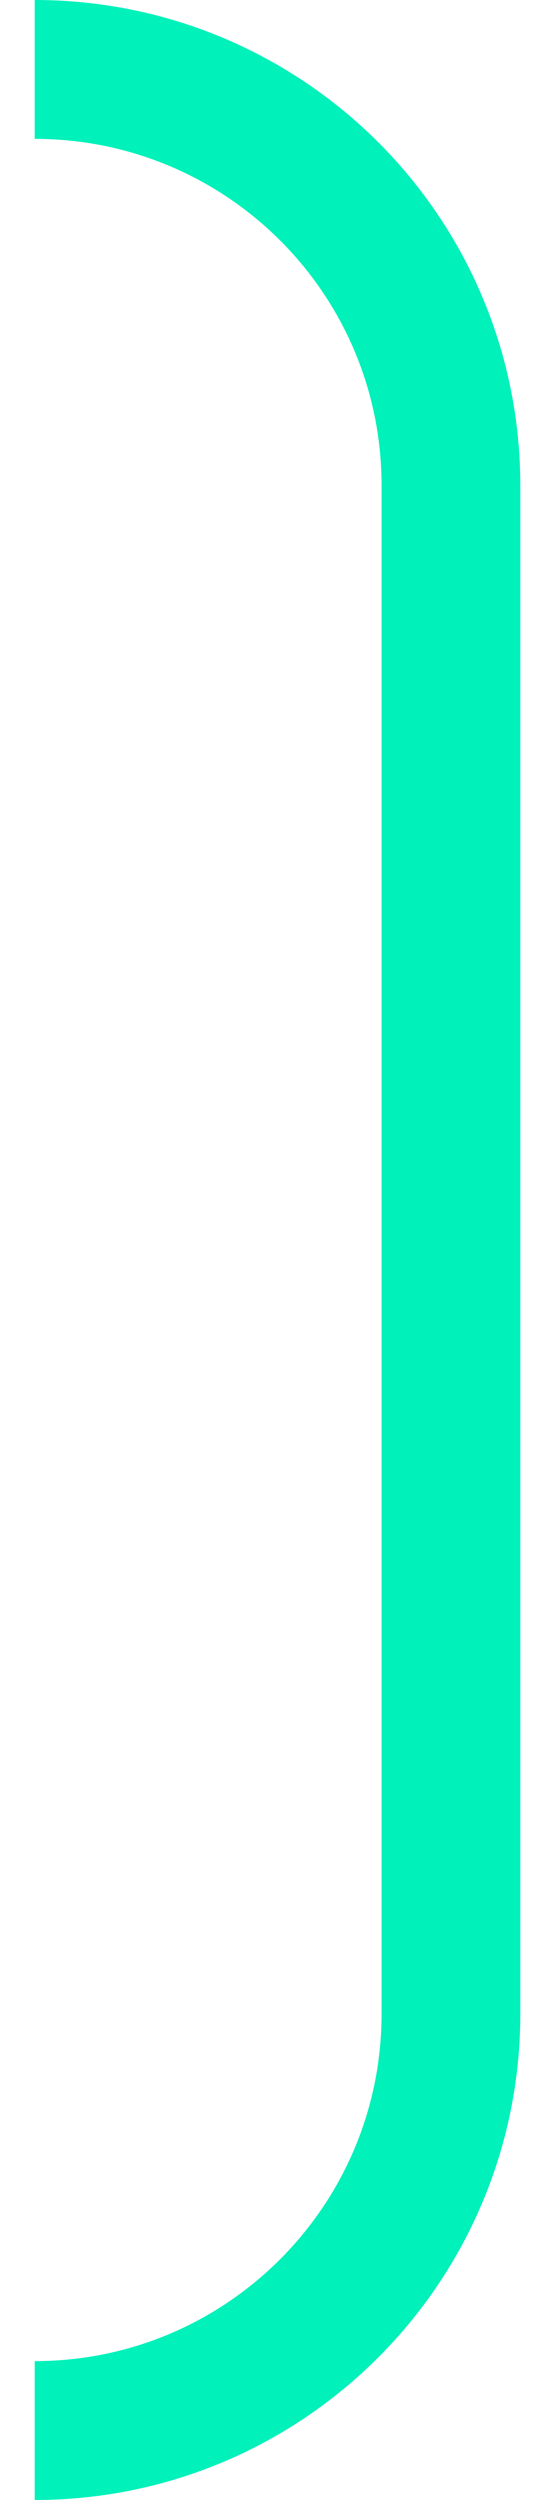
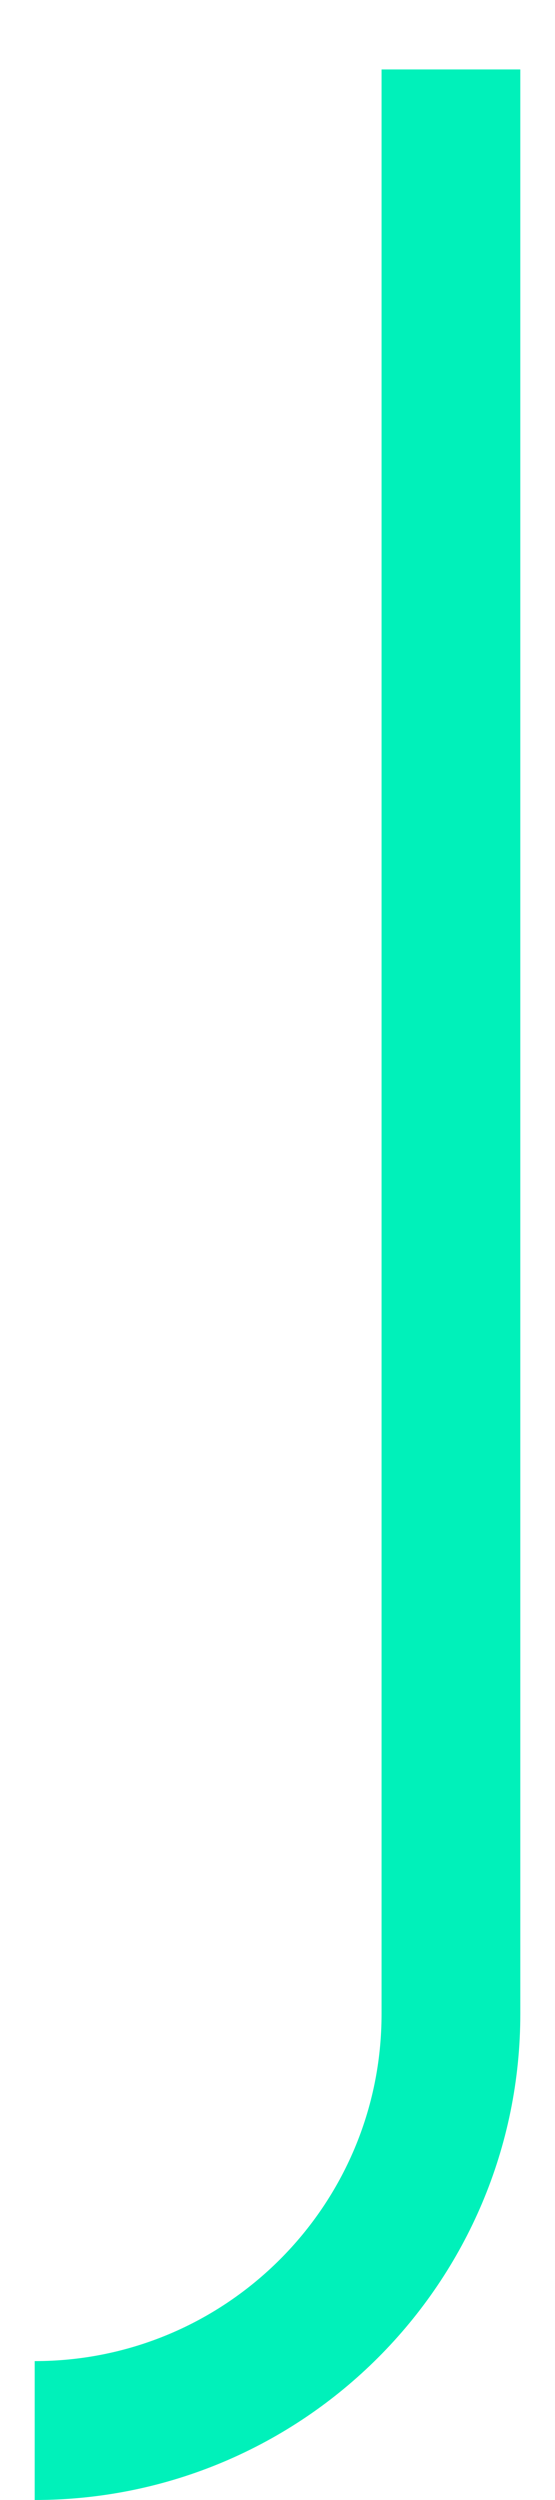
<svg xmlns="http://www.w3.org/2000/svg" width="8" height="36" viewBox="0 0 8 36" fill="none">
-   <path d="M0.5 35V35C3.814 35 6.5 32.314 6.5 29C6.5 21.702 6.5 12.775 6.5 6.992C6.5 3.678 3.814 1 0.5 1V1" stroke="#00F1BA" stroke-width="2" />
+   <path d="M0.5 35V35C3.814 35 6.5 32.314 6.5 29C6.5 21.702 6.5 12.775 6.5 6.992V1" stroke="#00F1BA" stroke-width="2" />
</svg>